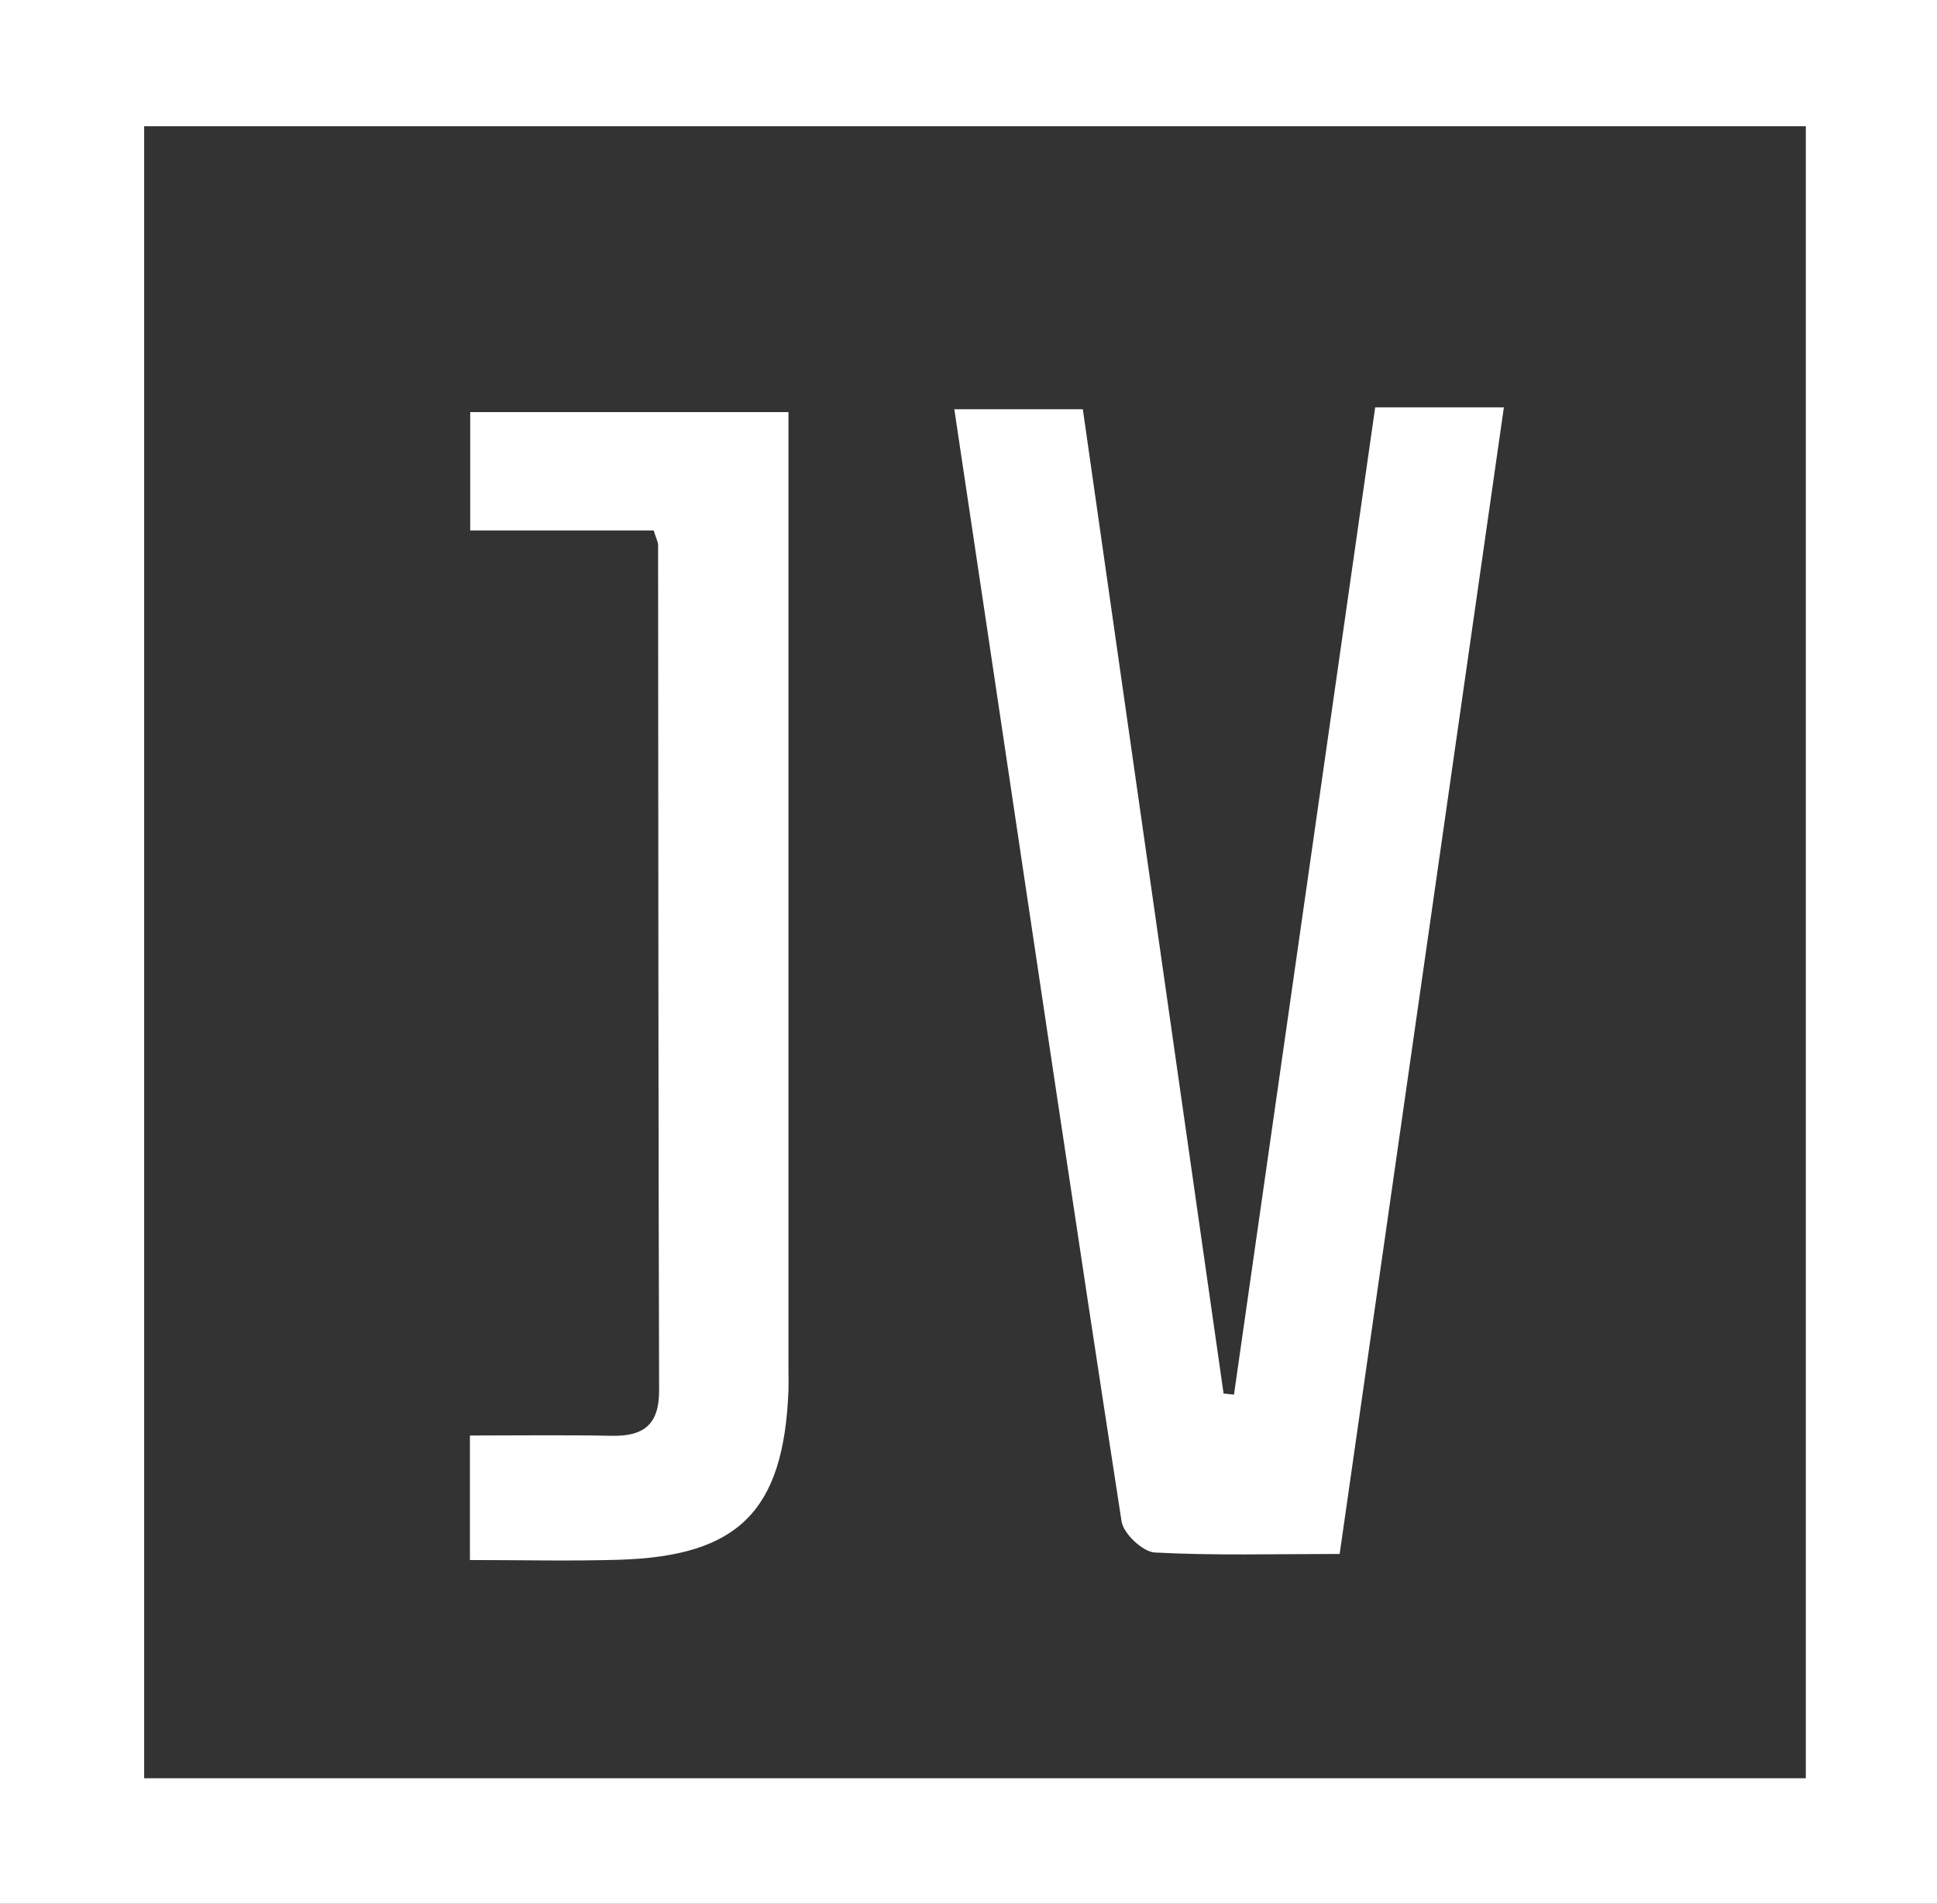
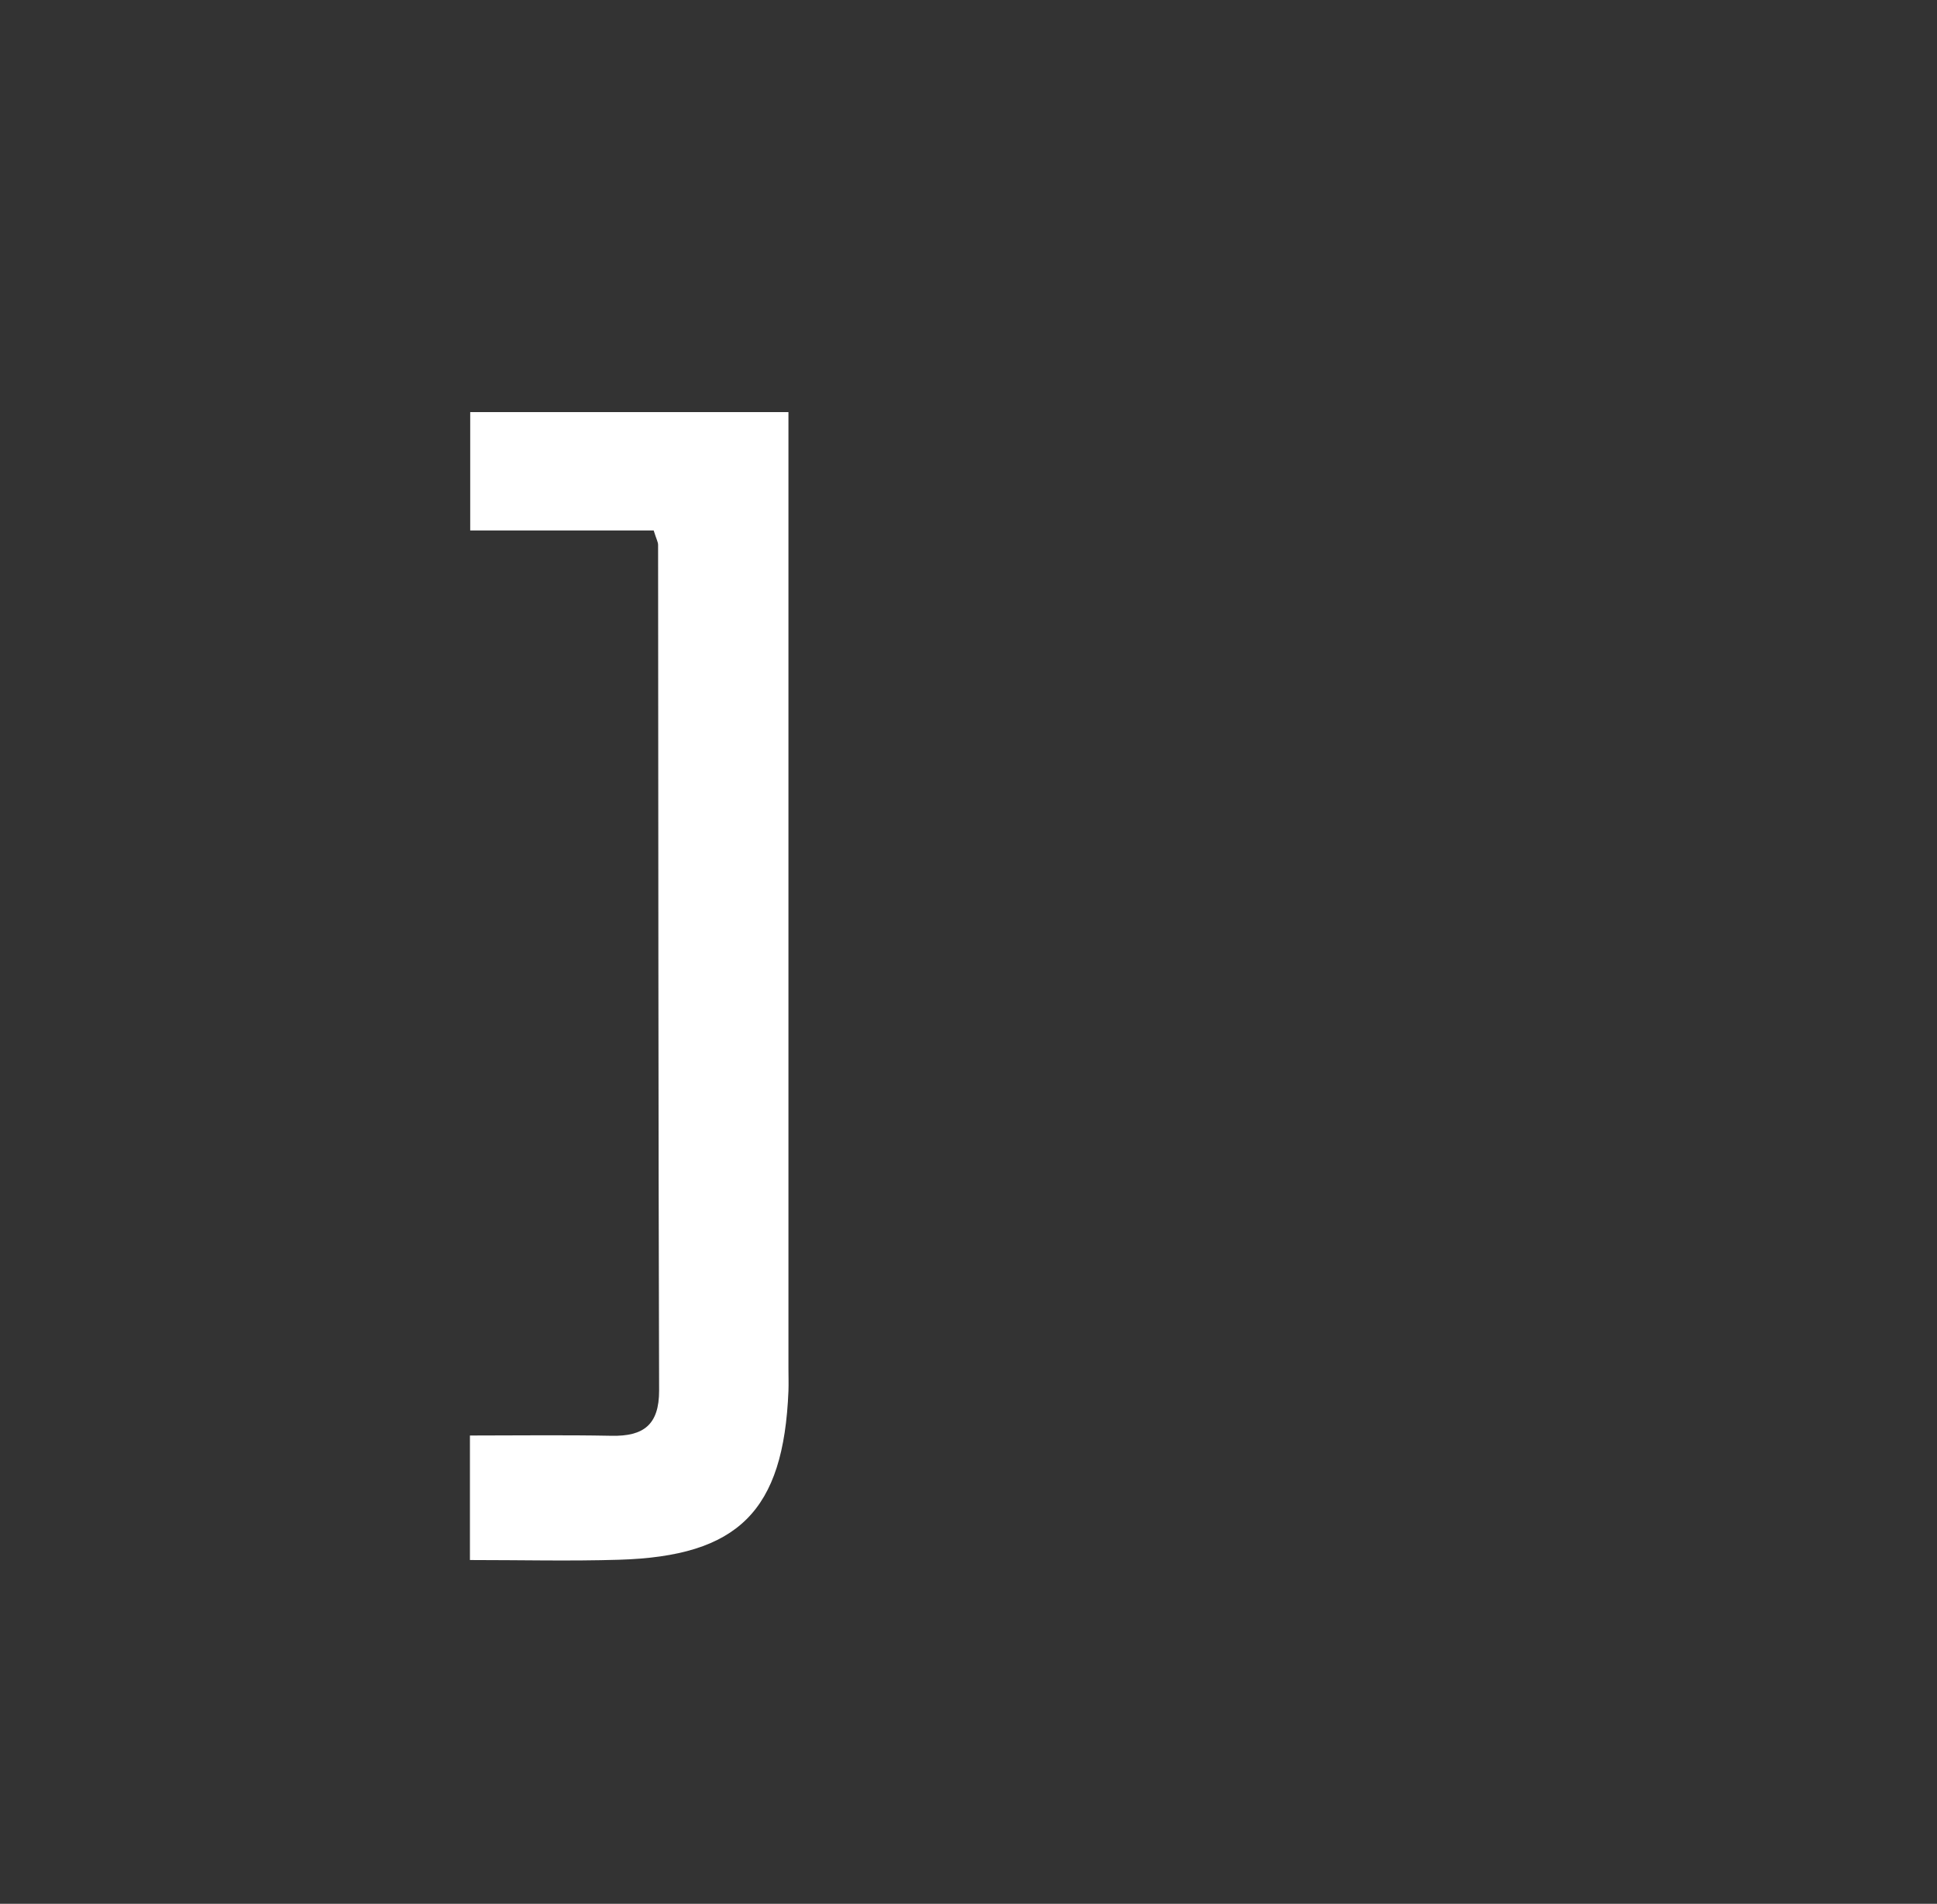
<svg xmlns="http://www.w3.org/2000/svg" id="Capa_2" data-name="Capa 2" viewBox="0 0 210.42 206.86">
  <rect x="0" y="0" width="210.42" height="206.86" fill="#333333" stroke="none" />
  <defs>
    <style>
      .cls-1 {
        fill: #fff;
        stroke-width: 0px;
      }
    </style>
  </defs>
  <g id="Capa_1-2" data-name="Capa 1">
-     <path class="cls-1" d="m0,0h210.42v206.86H0V0Zm15.66,13.72v179.5h180.51V13.72H15.66Z" />
-     <path class="cls-1" d="m145.54,168.85c-7.14,0-13.63.19-20.1-.16-1.3-.07-3.39-2.04-3.6-3.37-4.88-31.57-9.55-63.16-14.27-94.76-1.27-8.53-2.55-17.06-3.9-26.09h13.96c5.08,35.55,10.19,71.25,15.29,106.95l1.13.12c5.1-35.7,10.21-71.39,15.34-107.28h13.98c-5.96,41.6-11.86,82.84-17.84,124.59Z" />
    <path class="cls-1" d="m70.99,57.64h-19.91v-12.86h34.57c0,1.77,0,3.39,0,5.01,0,32.95,0,65.91,0,98.86,0,.83.03,1.67,0,2.5-.53,13.03-5.42,17.95-18.43,18.33-5.28.16-10.57.03-16.17.03v-13.53c5.16,0,10.27-.07,15.38.03,3.47.07,5.18-1.18,5.17-4.93-.09-30.62-.08-61.25-.11-91.87,0-.31-.18-.61-.48-1.57Z" />
  </g>
</svg>